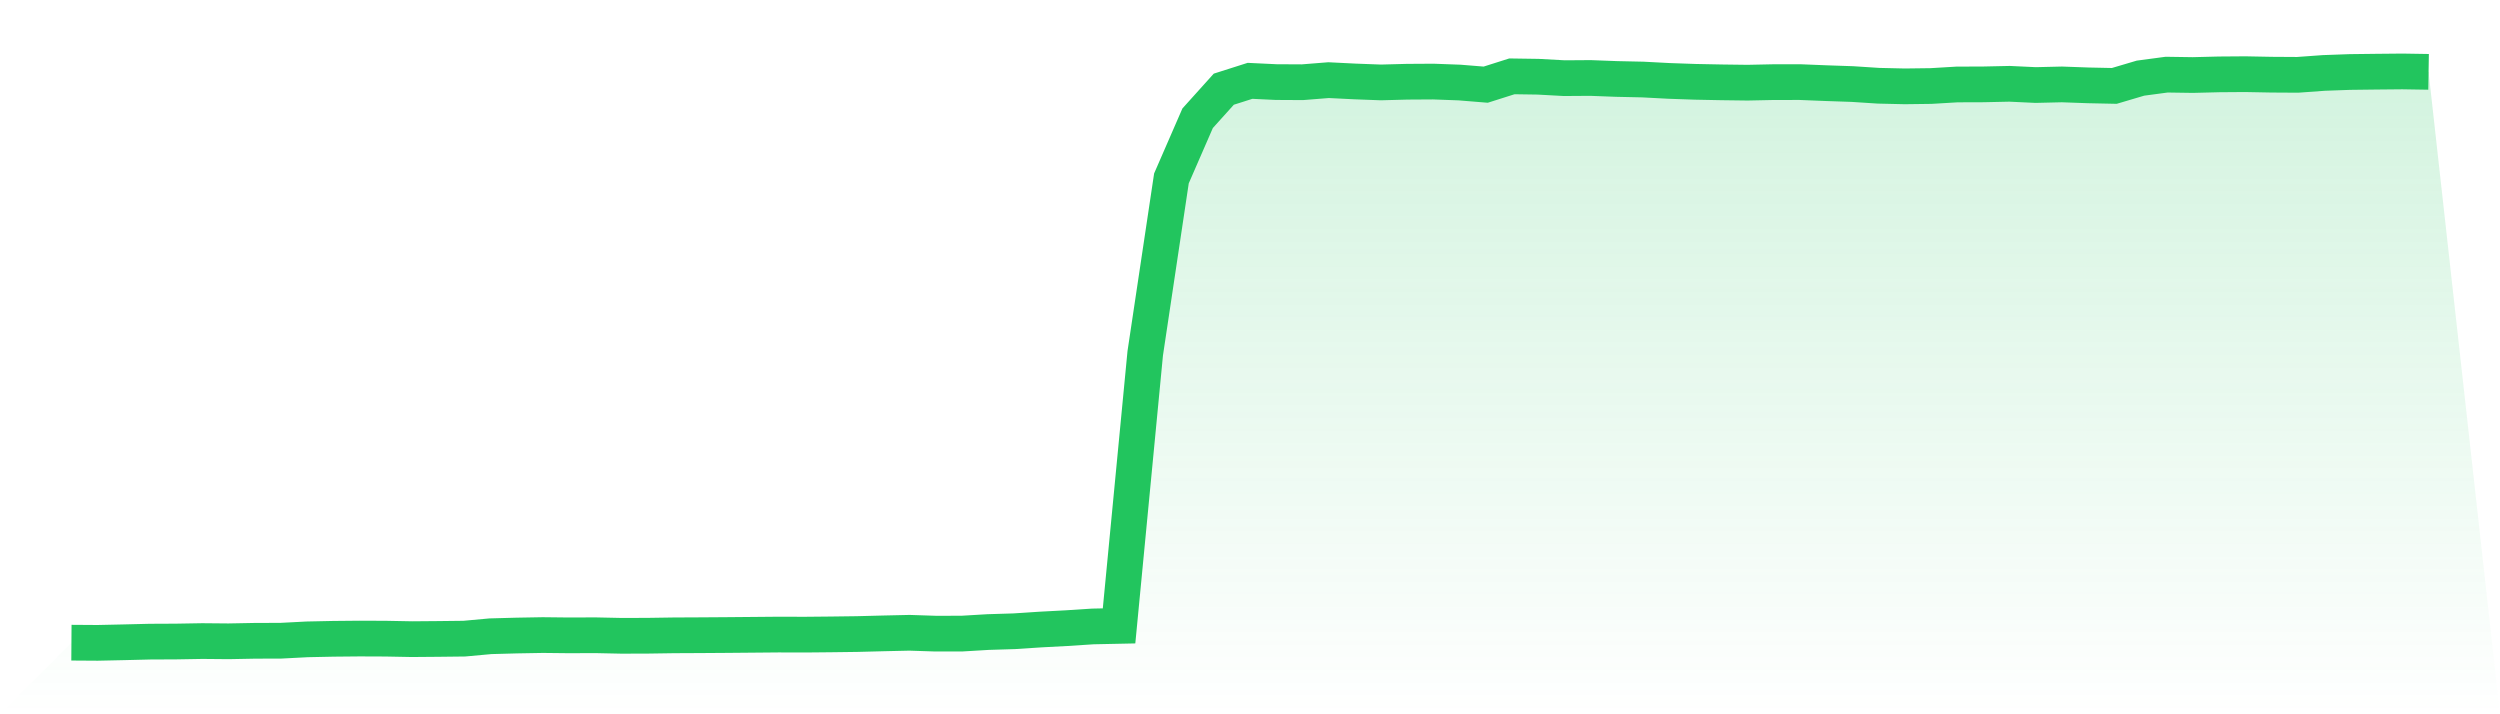
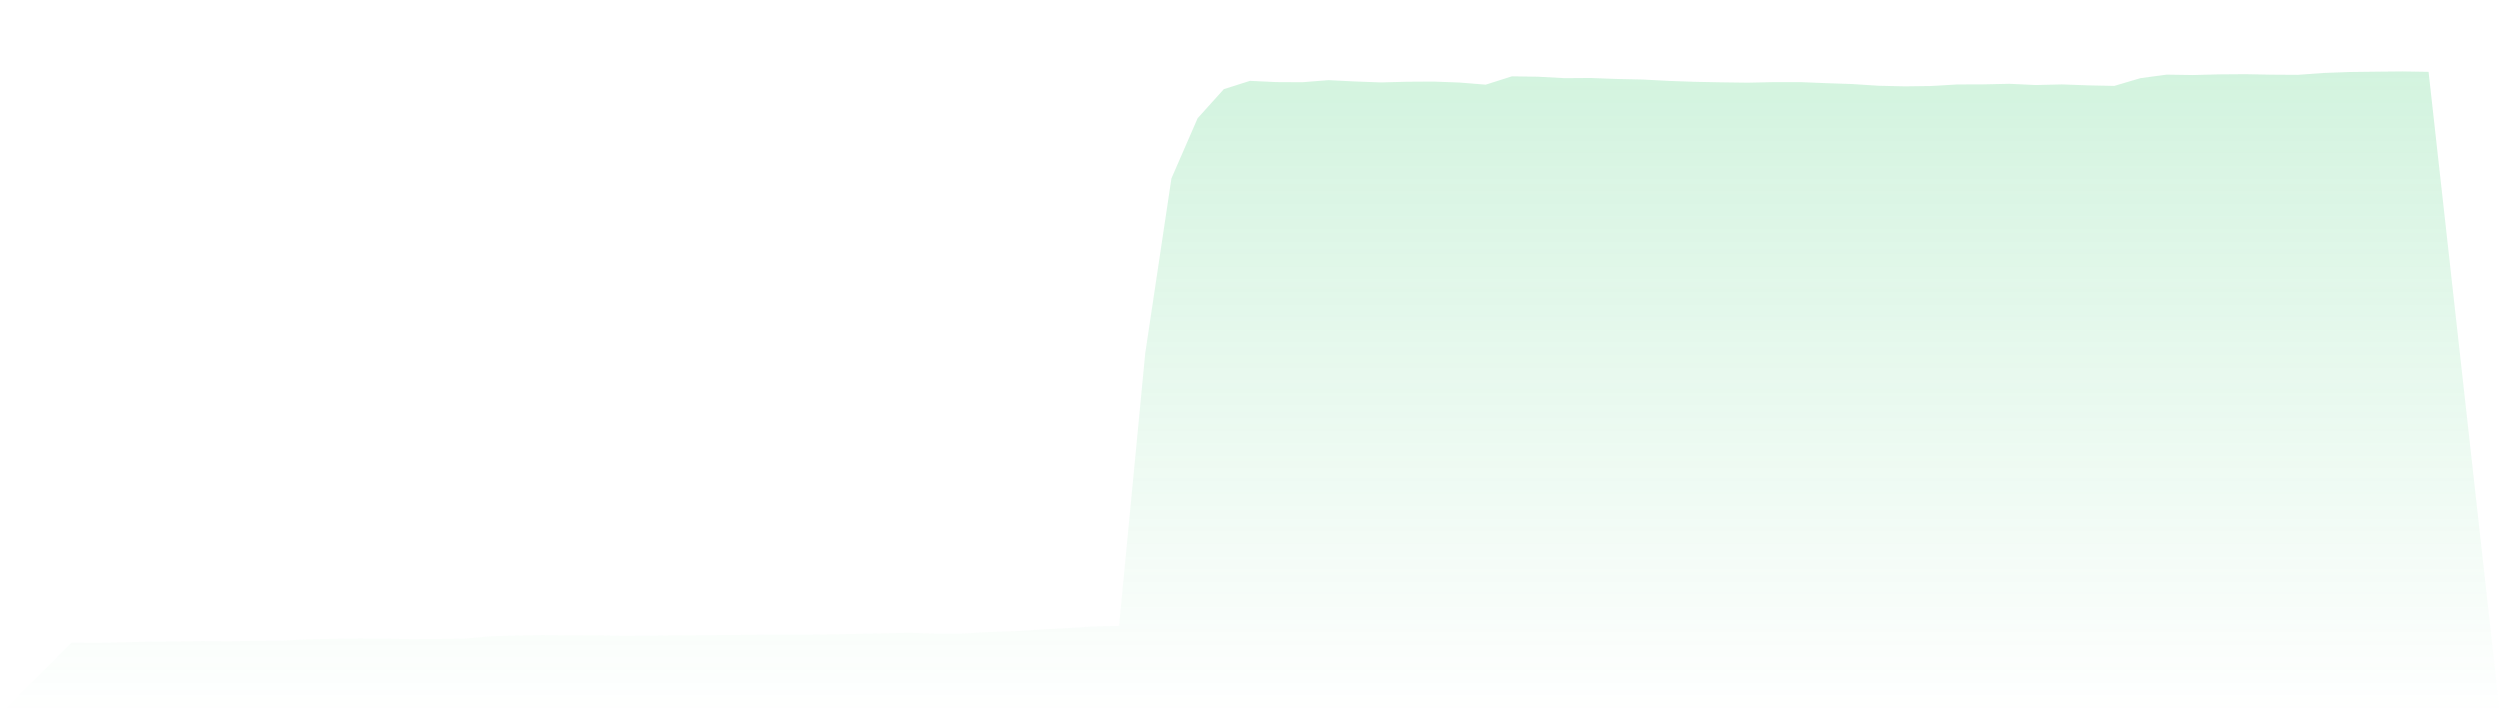
<svg xmlns="http://www.w3.org/2000/svg" viewBox="0 0 140 40">
  <defs>
    <linearGradient id="gradient" x1="0" x2="0" y1="0" y2="1">
      <stop offset="0%" stop-color="#22c55e" stop-opacity="0.2" />
      <stop offset="100%" stop-color="#22c55e" stop-opacity="0" />
    </linearGradient>
  </defs>
-   <path d="M4,35.99 L4,35.99 L5.467,36 L6.933,35.968 L8.4,35.932 L9.867,35.925 L11.333,35.9 L12.8,35.913 L14.267,35.885 L15.733,35.88 L17.2,35.804 L18.667,35.773 L20.133,35.759 L21.6,35.765 L23.067,35.793 L24.533,35.781 L26,35.764 L27.467,35.63 L28.933,35.59 L30.4,35.564 L31.867,35.58 L33.333,35.574 L34.8,35.605 L36.267,35.601 L37.733,35.579 L39.2,35.572 L40.667,35.562 L42.133,35.549 L43.6,35.536 L45.067,35.54 L46.533,35.526 L48,35.507 L49.467,35.469 L50.933,35.436 L52.4,35.484 L53.867,35.482 L55.333,35.395 L56.8,35.35 L58.267,35.254 L59.733,35.176 L61.2,35.081 L62.667,35.05 L64.133,19.785 L65.6,9.991 L67.067,6.622 L68.533,4.994 L70,4.527 L71.467,4.597 L72.933,4.605 L74.4,4.488 L75.867,4.561 L77.333,4.616 L78.8,4.577 L80.267,4.568 L81.733,4.622 L83.2,4.741 L84.667,4.275 L86.133,4.297 L87.6,4.377 L89.067,4.367 L90.533,4.422 L92,4.454 L93.467,4.531 L94.933,4.582 L96.4,4.611 L97.867,4.63 L99.333,4.599 L100.8,4.598 L102.267,4.657 L103.733,4.707 L105.2,4.802 L106.667,4.836 L108.133,4.817 L109.6,4.73 L111.067,4.725 L112.533,4.693 L114,4.762 L115.467,4.727 L116.933,4.78 L118.4,4.811 L119.867,4.376 L121.333,4.18 L122.8,4.202 L124.267,4.165 L125.733,4.154 L127.2,4.182 L128.667,4.191 L130.133,4.085 L131.6,4.032 L133.067,4.014 L134.533,4 L136,4.024 L140,40 L0,40 z" fill="url(#gradient)" />
-   <path d="M4,35.99 L4,35.99 L5.467,36 L6.933,35.968 L8.4,35.932 L9.867,35.925 L11.333,35.9 L12.8,35.913 L14.267,35.885 L15.733,35.88 L17.2,35.804 L18.667,35.773 L20.133,35.759 L21.6,35.765 L23.067,35.793 L24.533,35.781 L26,35.764 L27.467,35.63 L28.933,35.59 L30.4,35.564 L31.867,35.58 L33.333,35.574 L34.8,35.605 L36.267,35.601 L37.733,35.579 L39.2,35.572 L40.667,35.562 L42.133,35.549 L43.6,35.536 L45.067,35.54 L46.533,35.526 L48,35.507 L49.467,35.469 L50.933,35.436 L52.4,35.484 L53.867,35.482 L55.333,35.395 L56.8,35.35 L58.267,35.254 L59.733,35.176 L61.2,35.081 L62.667,35.05 L64.133,19.785 L65.6,9.991 L67.067,6.622 L68.533,4.994 L70,4.527 L71.467,4.597 L72.933,4.605 L74.4,4.488 L75.867,4.561 L77.333,4.616 L78.8,4.577 L80.267,4.568 L81.733,4.622 L83.2,4.741 L84.667,4.275 L86.133,4.297 L87.6,4.377 L89.067,4.367 L90.533,4.422 L92,4.454 L93.467,4.531 L94.933,4.582 L96.4,4.611 L97.867,4.63 L99.333,4.599 L100.8,4.598 L102.267,4.657 L103.733,4.707 L105.2,4.802 L106.667,4.836 L108.133,4.817 L109.6,4.73 L111.067,4.725 L112.533,4.693 L114,4.762 L115.467,4.727 L116.933,4.78 L118.4,4.811 L119.867,4.376 L121.333,4.18 L122.8,4.202 L124.267,4.165 L125.733,4.154 L127.2,4.182 L128.667,4.191 L130.133,4.085 L131.6,4.032 L133.067,4.014 L134.533,4 L136,4.024" fill="none" stroke="#22c55e" stroke-width="2" />
+   <path d="M4,35.99 L4,35.99 L5.467,36 L6.933,35.968 L8.4,35.932 L9.867,35.925 L11.333,35.9 L12.8,35.913 L14.267,35.885 L15.733,35.88 L17.2,35.804 L18.667,35.773 L20.133,35.759 L21.6,35.765 L23.067,35.793 L24.533,35.781 L26,35.764 L27.467,35.63 L28.933,35.59 L30.4,35.564 L31.867,35.58 L33.333,35.574 L34.8,35.605 L36.267,35.601 L37.733,35.579 L39.2,35.572 L40.667,35.562 L42.133,35.549 L43.6,35.536 L45.067,35.54 L46.533,35.526 L49.467,35.469 L50.933,35.436 L52.4,35.484 L53.867,35.482 L55.333,35.395 L56.8,35.35 L58.267,35.254 L59.733,35.176 L61.2,35.081 L62.667,35.05 L64.133,19.785 L65.6,9.991 L67.067,6.622 L68.533,4.994 L70,4.527 L71.467,4.597 L72.933,4.605 L74.4,4.488 L75.867,4.561 L77.333,4.616 L78.8,4.577 L80.267,4.568 L81.733,4.622 L83.2,4.741 L84.667,4.275 L86.133,4.297 L87.6,4.377 L89.067,4.367 L90.533,4.422 L92,4.454 L93.467,4.531 L94.933,4.582 L96.4,4.611 L97.867,4.63 L99.333,4.599 L100.8,4.598 L102.267,4.657 L103.733,4.707 L105.2,4.802 L106.667,4.836 L108.133,4.817 L109.6,4.73 L111.067,4.725 L112.533,4.693 L114,4.762 L115.467,4.727 L116.933,4.78 L118.4,4.811 L119.867,4.376 L121.333,4.18 L122.8,4.202 L124.267,4.165 L125.733,4.154 L127.2,4.182 L128.667,4.191 L130.133,4.085 L131.6,4.032 L133.067,4.014 L134.533,4 L136,4.024 L140,40 L0,40 z" fill="url(#gradient)" />
</svg>